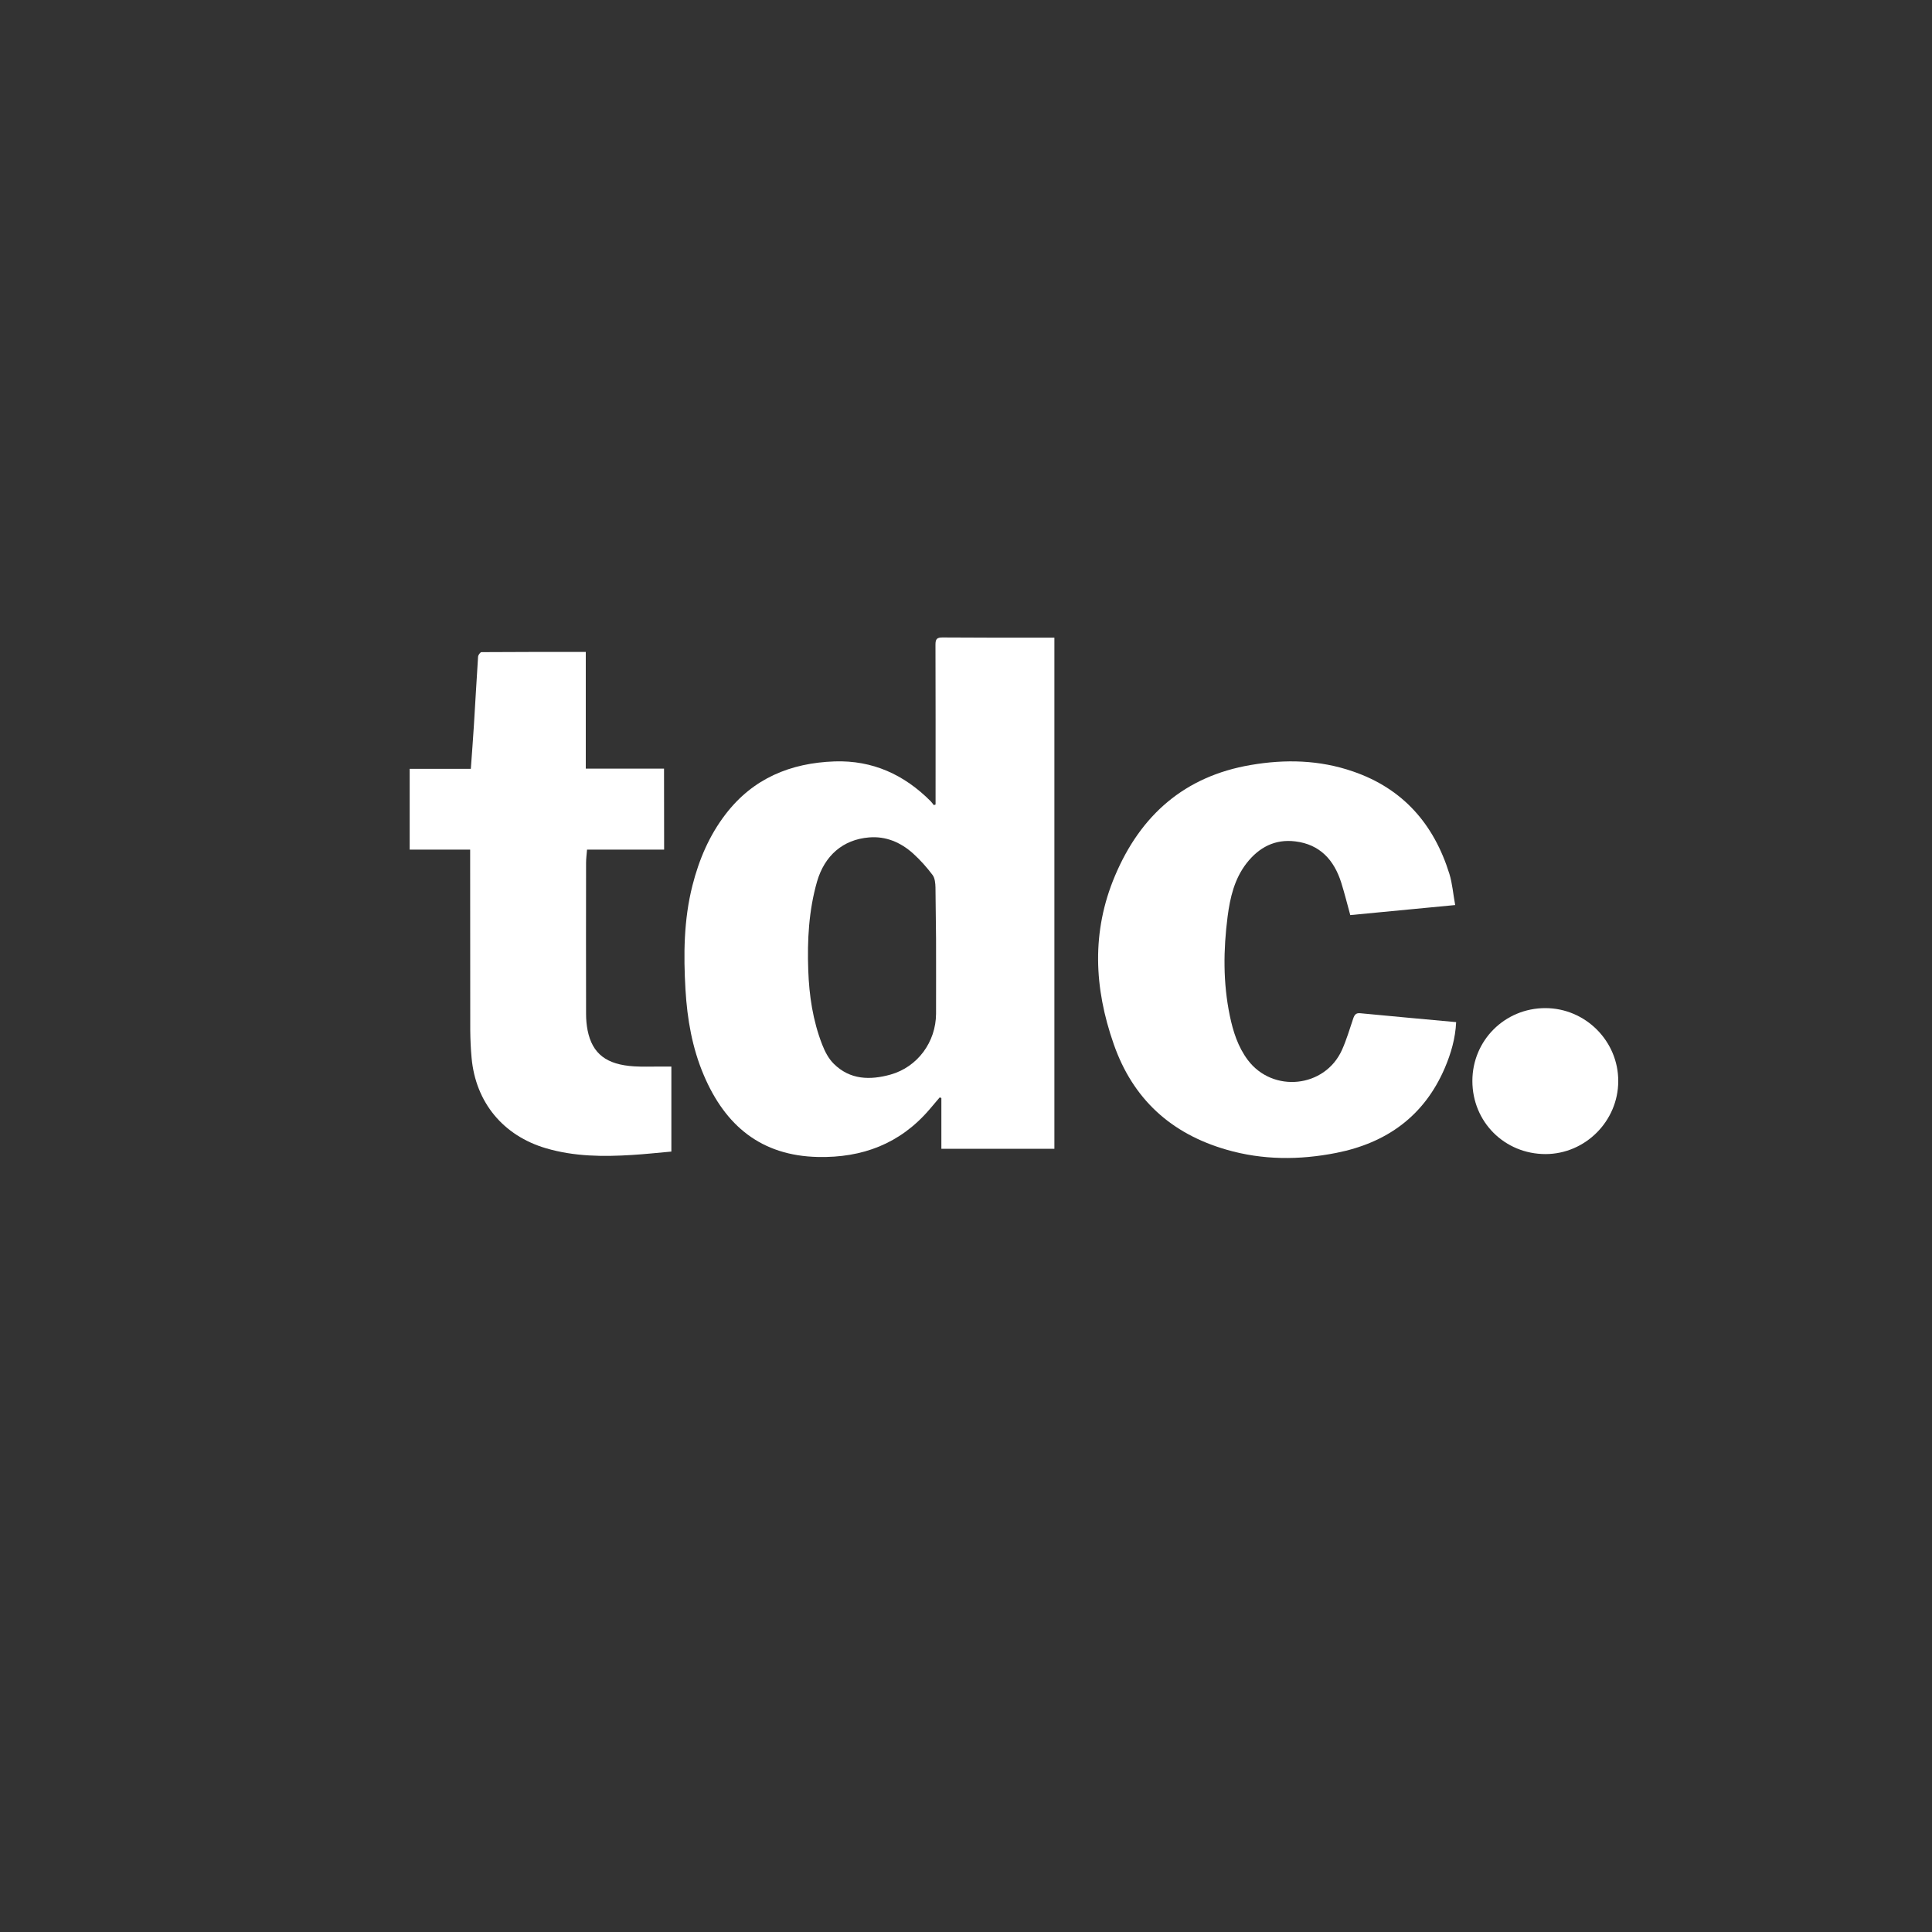
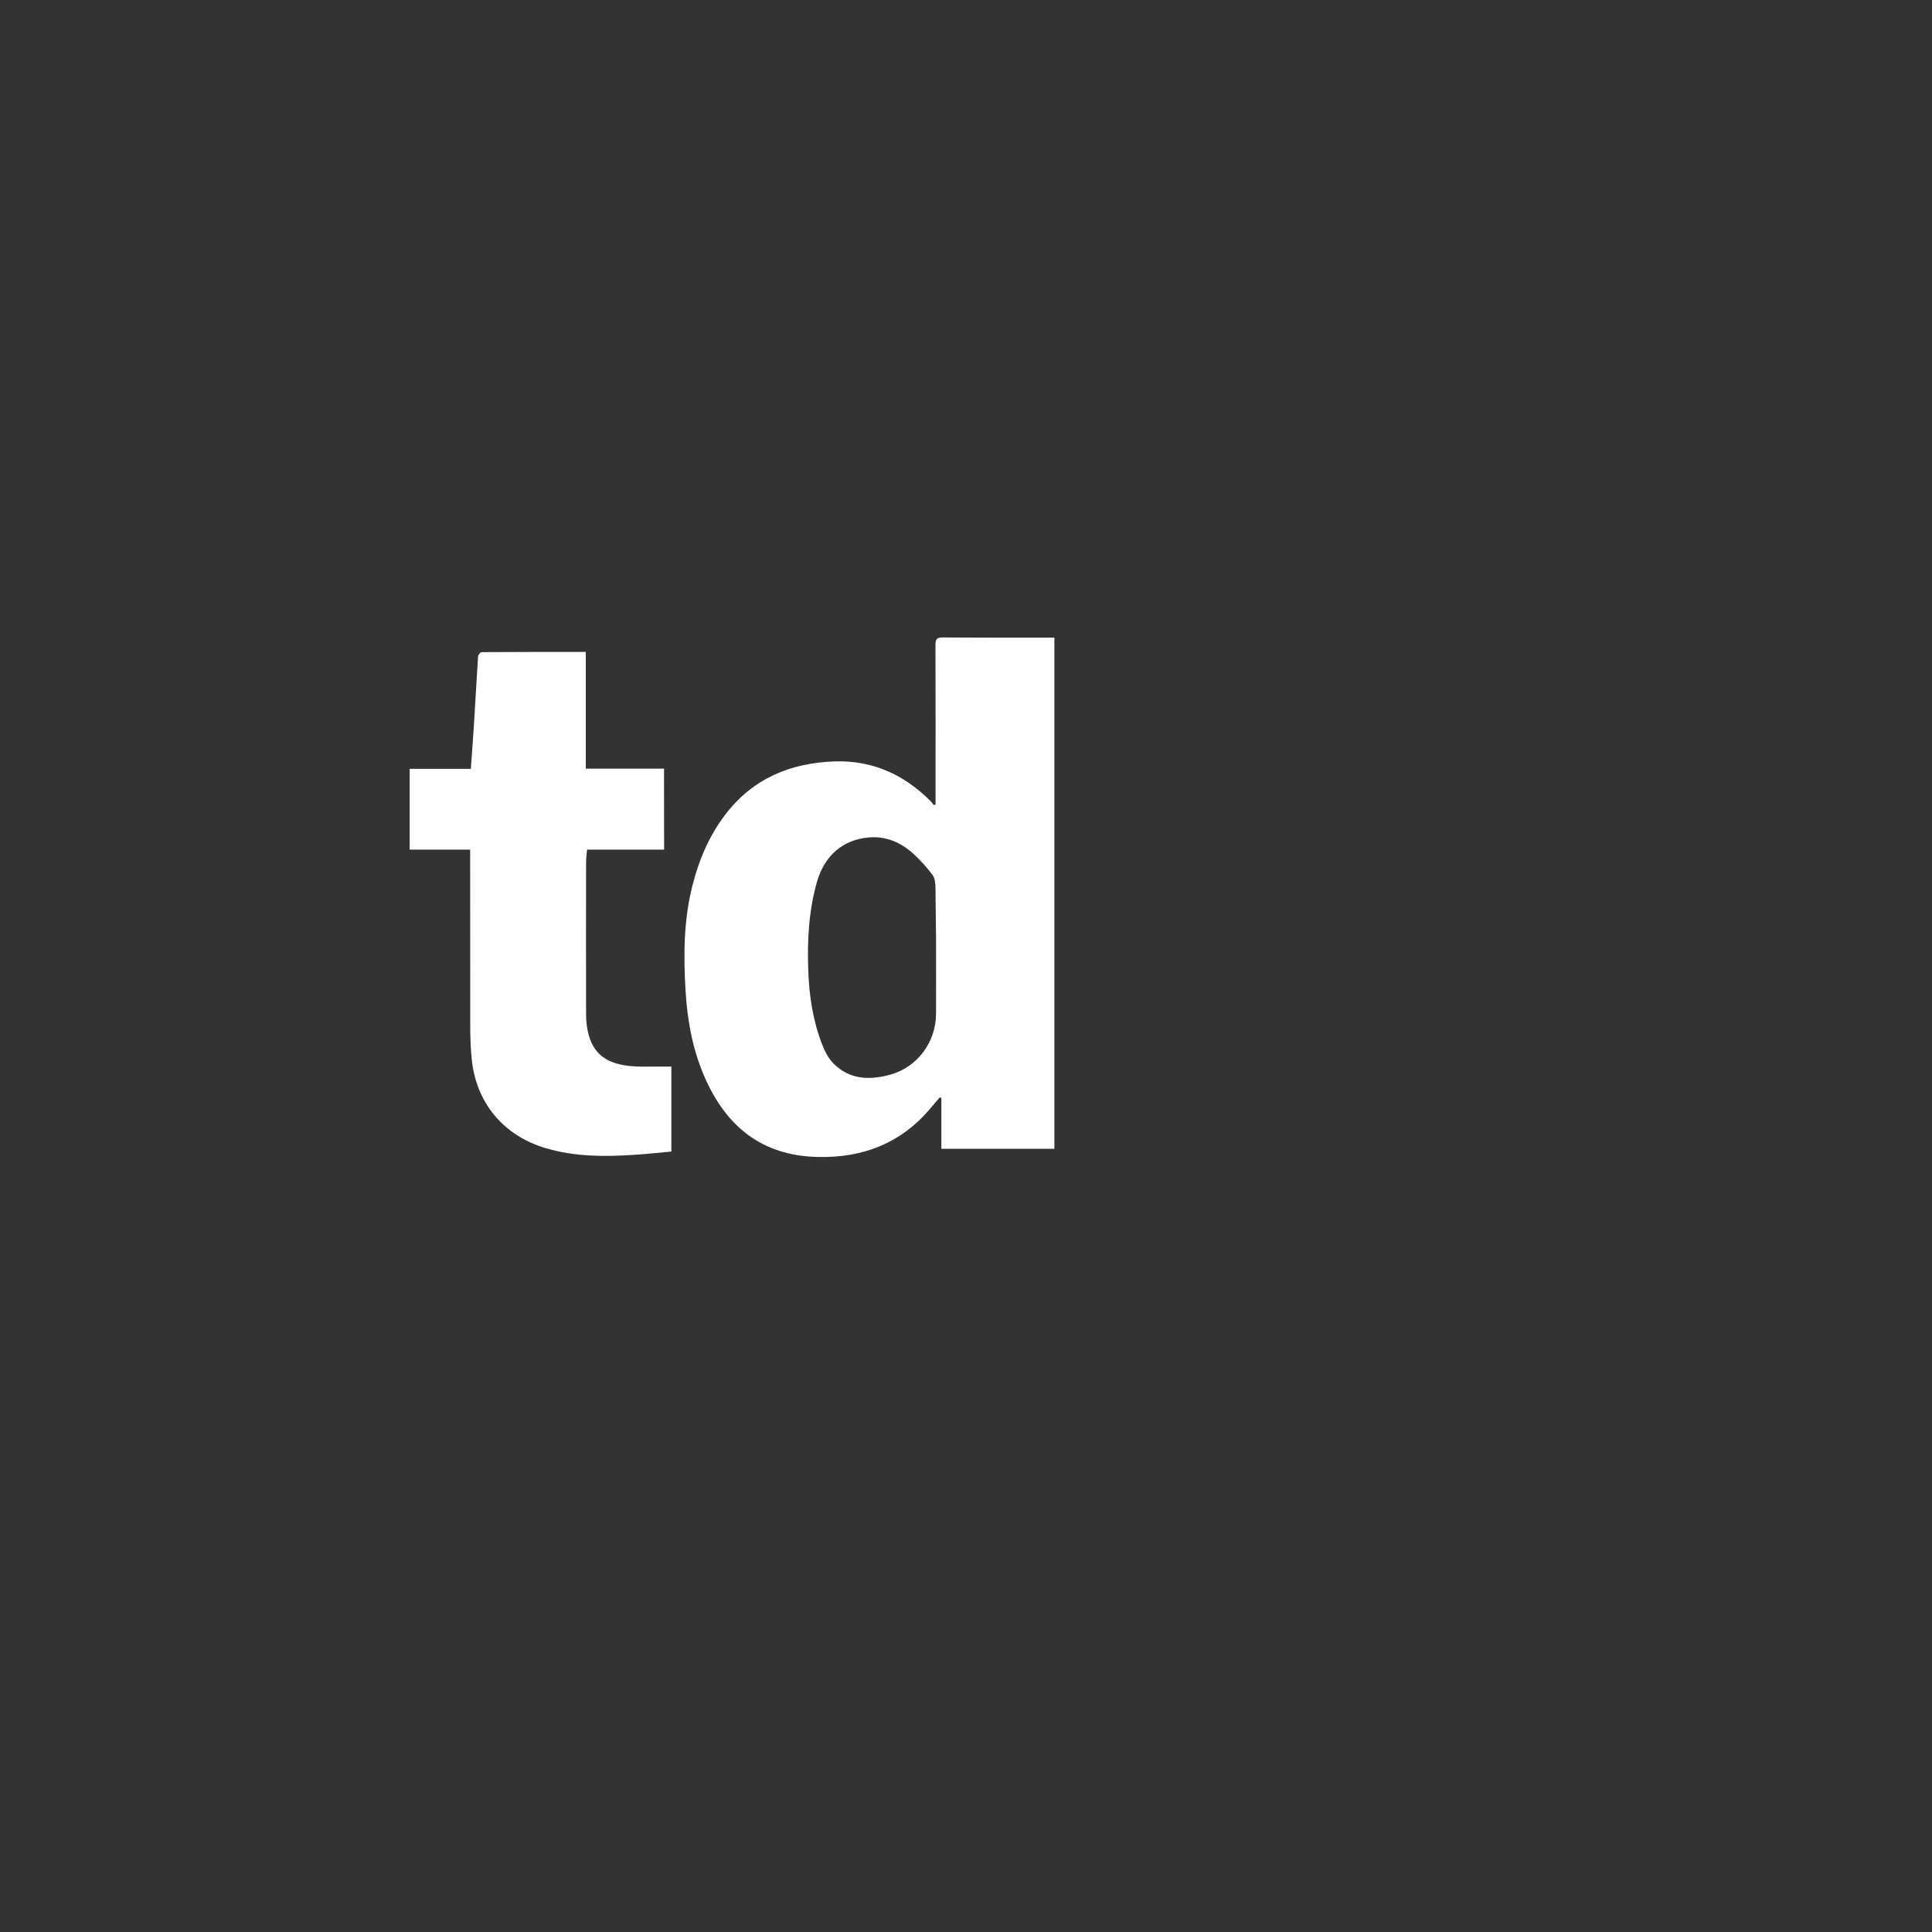
<svg xmlns="http://www.w3.org/2000/svg" version="1.1" id="Ebene_1" x="0px" y="0px" viewBox="0 0 200 200" style="enable-background:new 0 0 200 200;" xml:space="preserve">
  <rect x="0" y="0" width="200" height="200" fill="#333333" stroke="none" />
  <style type="text/css">
	.st0{fill:#FFFFFF;}
	.st1{opacity:0.5;fill:#FFFFFF;}
	.st2{fill:#B3B3B2;}
	.st3{fill:#FEFEFE;}
	.st4{fill:#1E1D1C;}
	.st5{fill-rule:evenodd;clip-rule:evenodd;fill:#FFFFFF;}
	.st6{fill-rule:evenodd;clip-rule:evenodd;fill:#B3B3B2;}
</style>
  <g>
    <path class="st0" d="M96.85,83.28c0-0.3,0-0.6,0-0.9c0-5.22,0.01-10.43-0.01-15.65c0-0.58,0.15-0.74,0.73-0.74   c3.59,0.03,7.19,0.02,10.78,0.02c0.26,0,0.51,0,0.8,0c0,17.68,0,35.27,0,52.91c-3.87,0-7.74,0-11.7,0c0-1.74,0-3.5,0-5.25   c-0.06-0.02-0.12-0.05-0.17-0.07c-0.36,0.42-0.71,0.84-1.07,1.26c-3.04,3.54-6.94,5.01-11.54,4.91c-5.88-0.13-9.59-3.24-11.81-8.46   c-1.21-2.84-1.72-5.82-1.9-8.87c-0.21-3.62-0.18-7.22,0.72-10.77c0.68-2.68,1.74-5.18,3.43-7.38c2.84-3.71,6.72-5.31,11.29-5.47   c3.93-0.13,7.2,1.37,9.94,4.12c0.12,0.12,0.22,0.27,0.32,0.4C96.73,83.33,96.79,83.31,96.85,83.28z M96.84,91.87   c-0.01-0.44-0.06-0.97-0.3-1.29c-0.6-0.8-1.28-1.56-2.02-2.23c-1.28-1.15-2.82-1.81-4.56-1.66c-2.7,0.22-4.6,1.88-5.38,4.57   c-0.86,3-1.02,6.08-0.91,9.17c0.09,2.64,0.48,5.23,1.44,7.7c0.28,0.72,0.66,1.46,1.2,1.99c1.68,1.67,3.76,1.71,5.88,1.12   c2.8-0.79,4.69-3.37,4.71-6.29c0.01-2.58,0-5.17,0-7.75" />
-     <path class="st0" d="M150.64,93.69c-3.67,0.35-7.26,0.69-10.86,1.04c-0.31-1.13-0.59-2.25-0.93-3.34   c-0.74-2.36-2.21-3.98-4.76-4.29c-2.1-0.26-3.75,0.61-5.03,2.24c-1.27,1.63-1.72,3.55-1.98,5.55c-0.44,3.43-0.48,6.85,0.23,10.26   c0.34,1.64,0.84,3.21,1.86,4.58c2.59,3.44,7.98,2.89,9.75-1.04c0.47-1.05,0.8-2.17,1.17-3.27c0.13-0.37,0.28-0.58,0.73-0.53   c3.29,0.32,6.58,0.61,9.92,0.92c-0.08,1.7-0.54,3.26-1.18,4.76c-2.14,4.98-6.03,7.75-11.24,8.78c-3.81,0.75-7.62,0.75-11.37-0.34   c-5.74-1.66-9.68-5.25-11.66-10.93c-2.04-5.82-2.31-11.63,0.13-17.41c2.66-6.31,7.23-10.32,14.07-11.48   c3.56-0.61,7.1-0.53,10.57,0.67c5.19,1.78,8.38,5.46,9.98,10.6C150.35,91.47,150.43,92.57,150.64,93.69z" />
    <path class="st0" d="M68.75,87.95c-1.38,0-2.69,0-4.01,0c-1.31,0-2.62,0-3.97,0c-0.04,0.5-0.1,0.94-0.1,1.37   c-0.01,5.22-0.01,10.43,0,15.65c0,0.57,0.05,1.14,0.16,1.7c0.49,2.42,1.95,3.55,4.84,3.72c0.83,0.05,1.66,0.02,2.5,0.02   c0.43,0,0.86,0,1.33,0c0,2.96,0,5.84,0,8.8c-1.37,0.12-2.71,0.27-4.05,0.35c-3,0.19-5.99,0.17-8.92-0.69   c-4.43-1.3-7.29-4.74-7.71-9.35c-0.09-0.96-0.13-1.92-0.14-2.88c-0.01-5.98-0.01-11.96-0.01-17.95c0-0.22,0-0.44,0-0.74   c-2.09,0-4.15,0-6.26,0c0-2.82,0-5.54,0-8.36c2.1,0,4.19,0,6.33,0c0.11-1.57,0.23-3.05,0.32-4.53c0.15-2.36,0.27-4.72,0.43-7.08   c0.01-0.17,0.23-0.47,0.35-0.47c3.57-0.03,7.14-0.02,10.8-0.02c0,4.02,0,7.99,0,12.08c2.75,0,5.41,0,8.1,0   C68.75,82.39,68.75,85.12,68.75,87.95z" />
-     <path class="st0" d="M152.42,111.9c0-4.19,3.35-7.54,7.55-7.54c4.16,0,7.57,3.42,7.55,7.57c-0.01,4.13-3.41,7.53-7.52,7.54   C155.75,119.47,152.42,116.14,152.42,111.9z" />
  </g>
</svg>